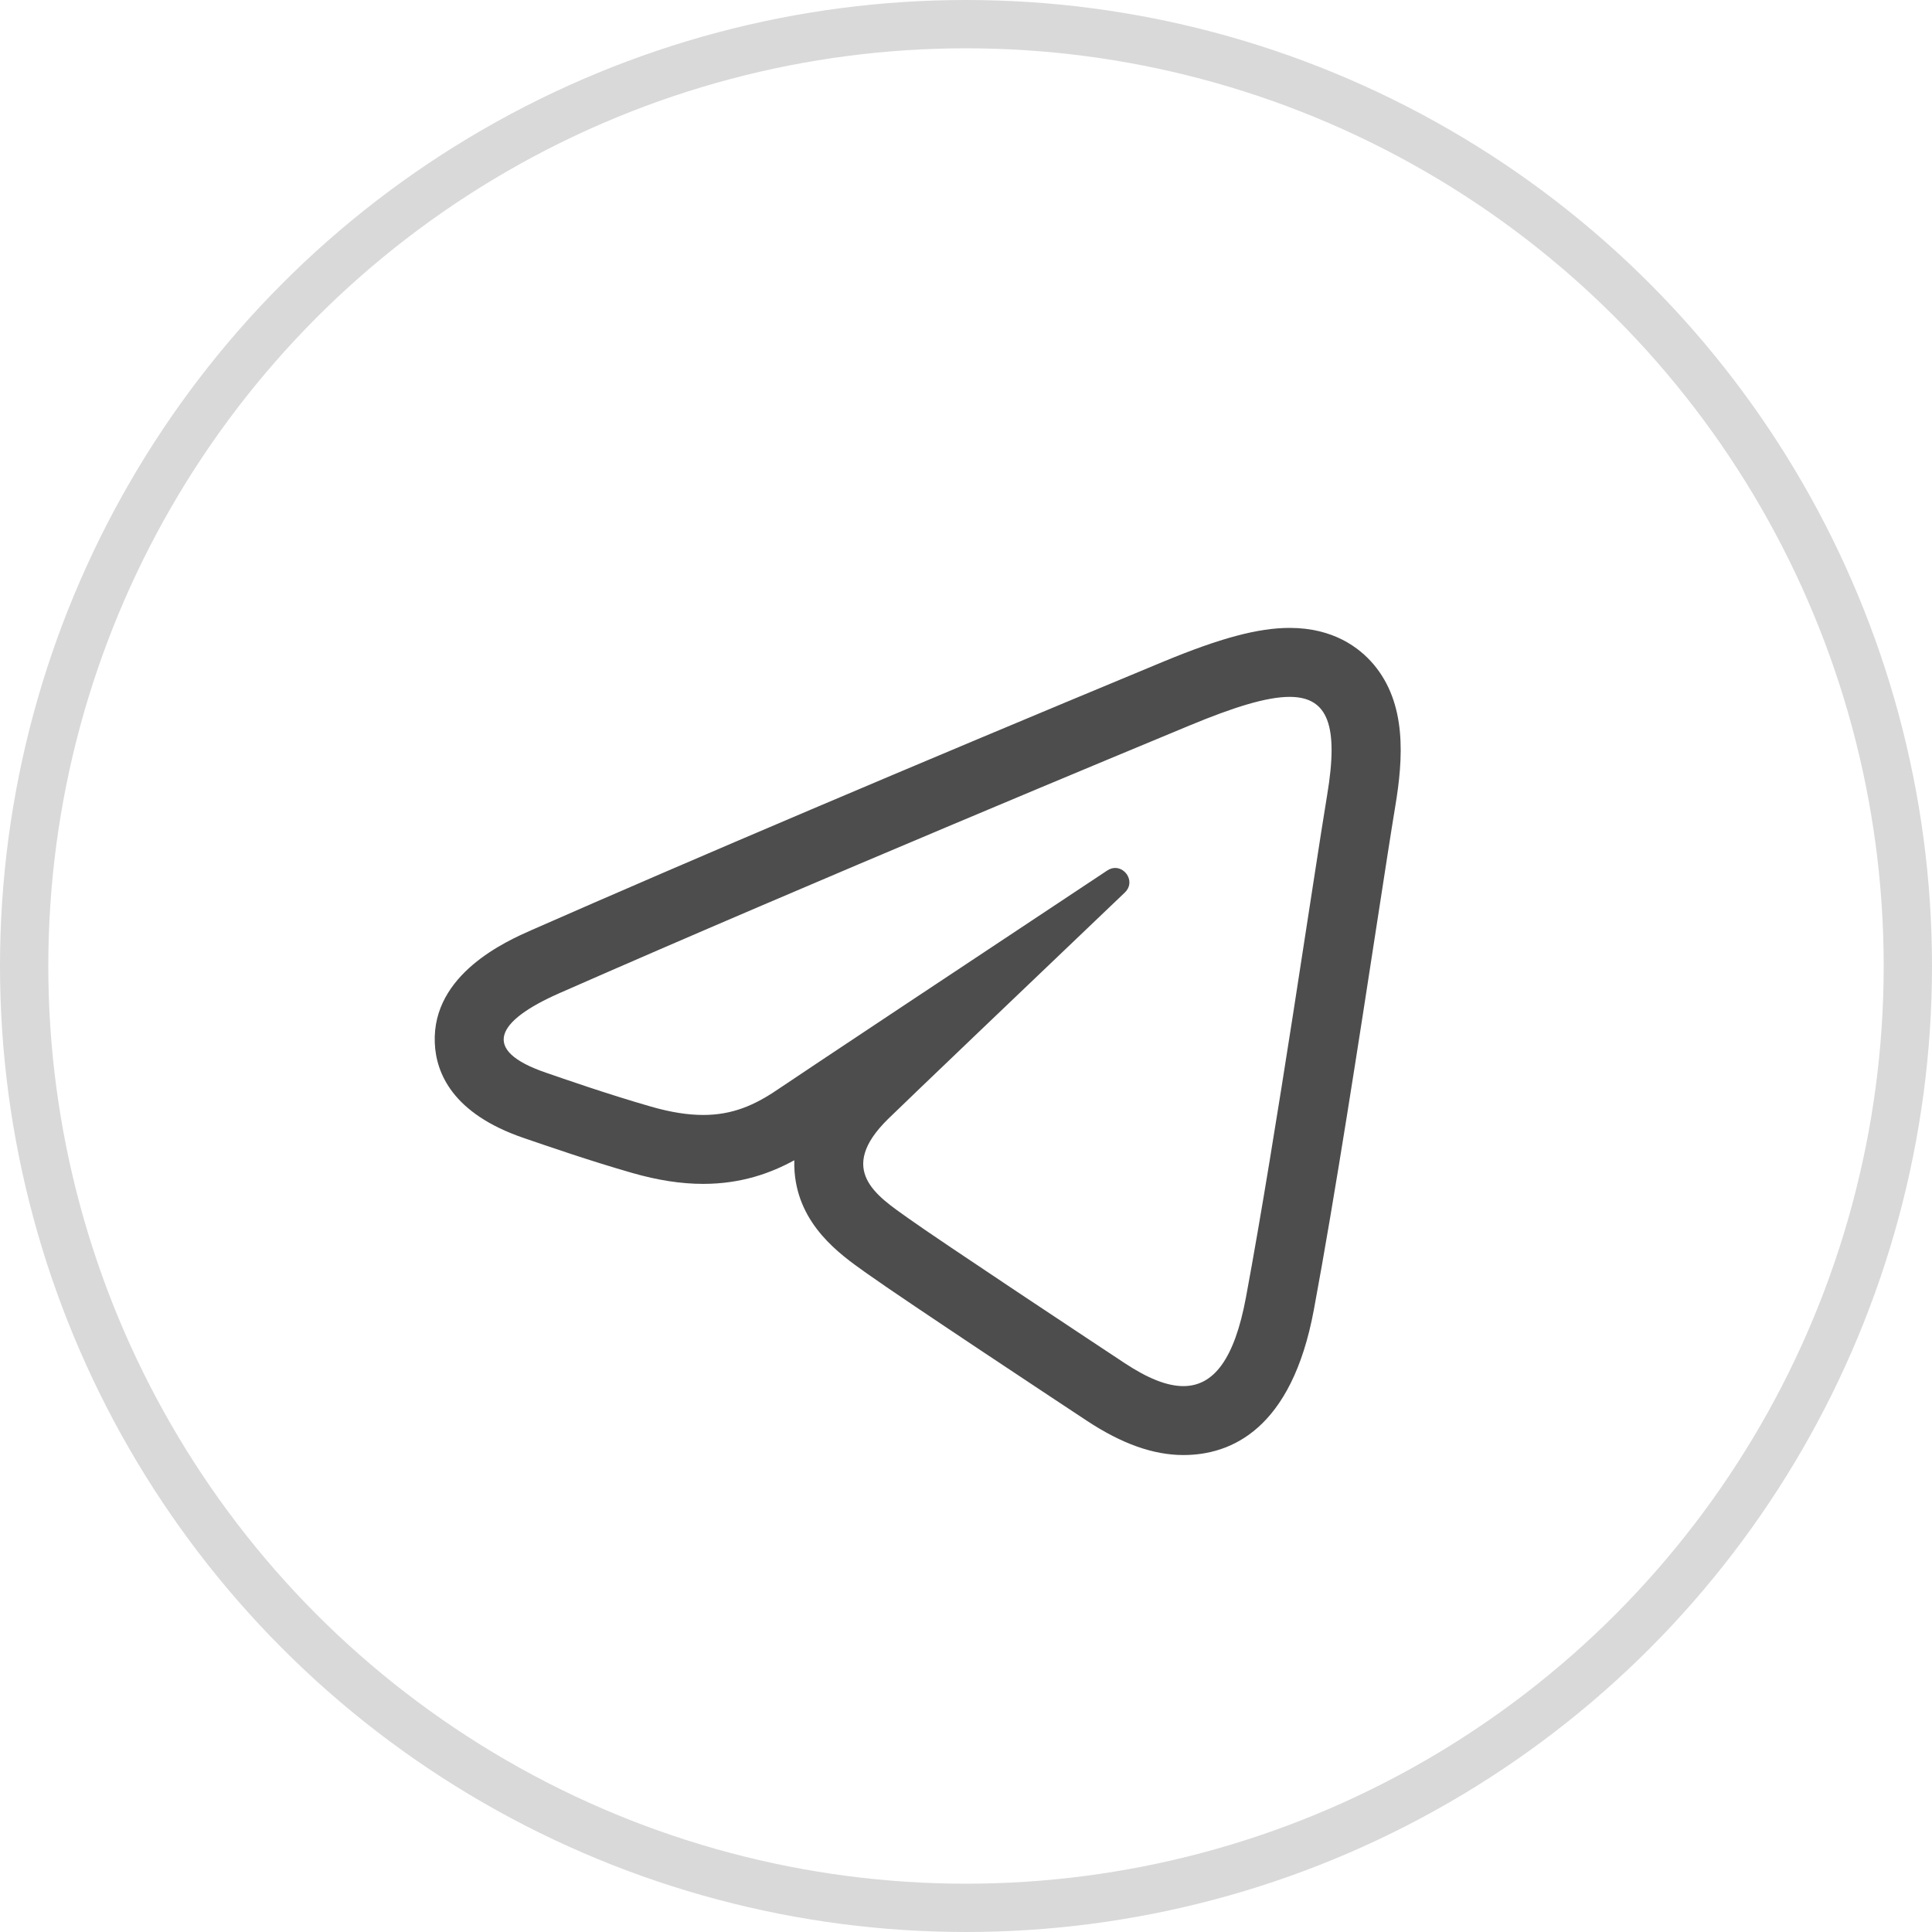
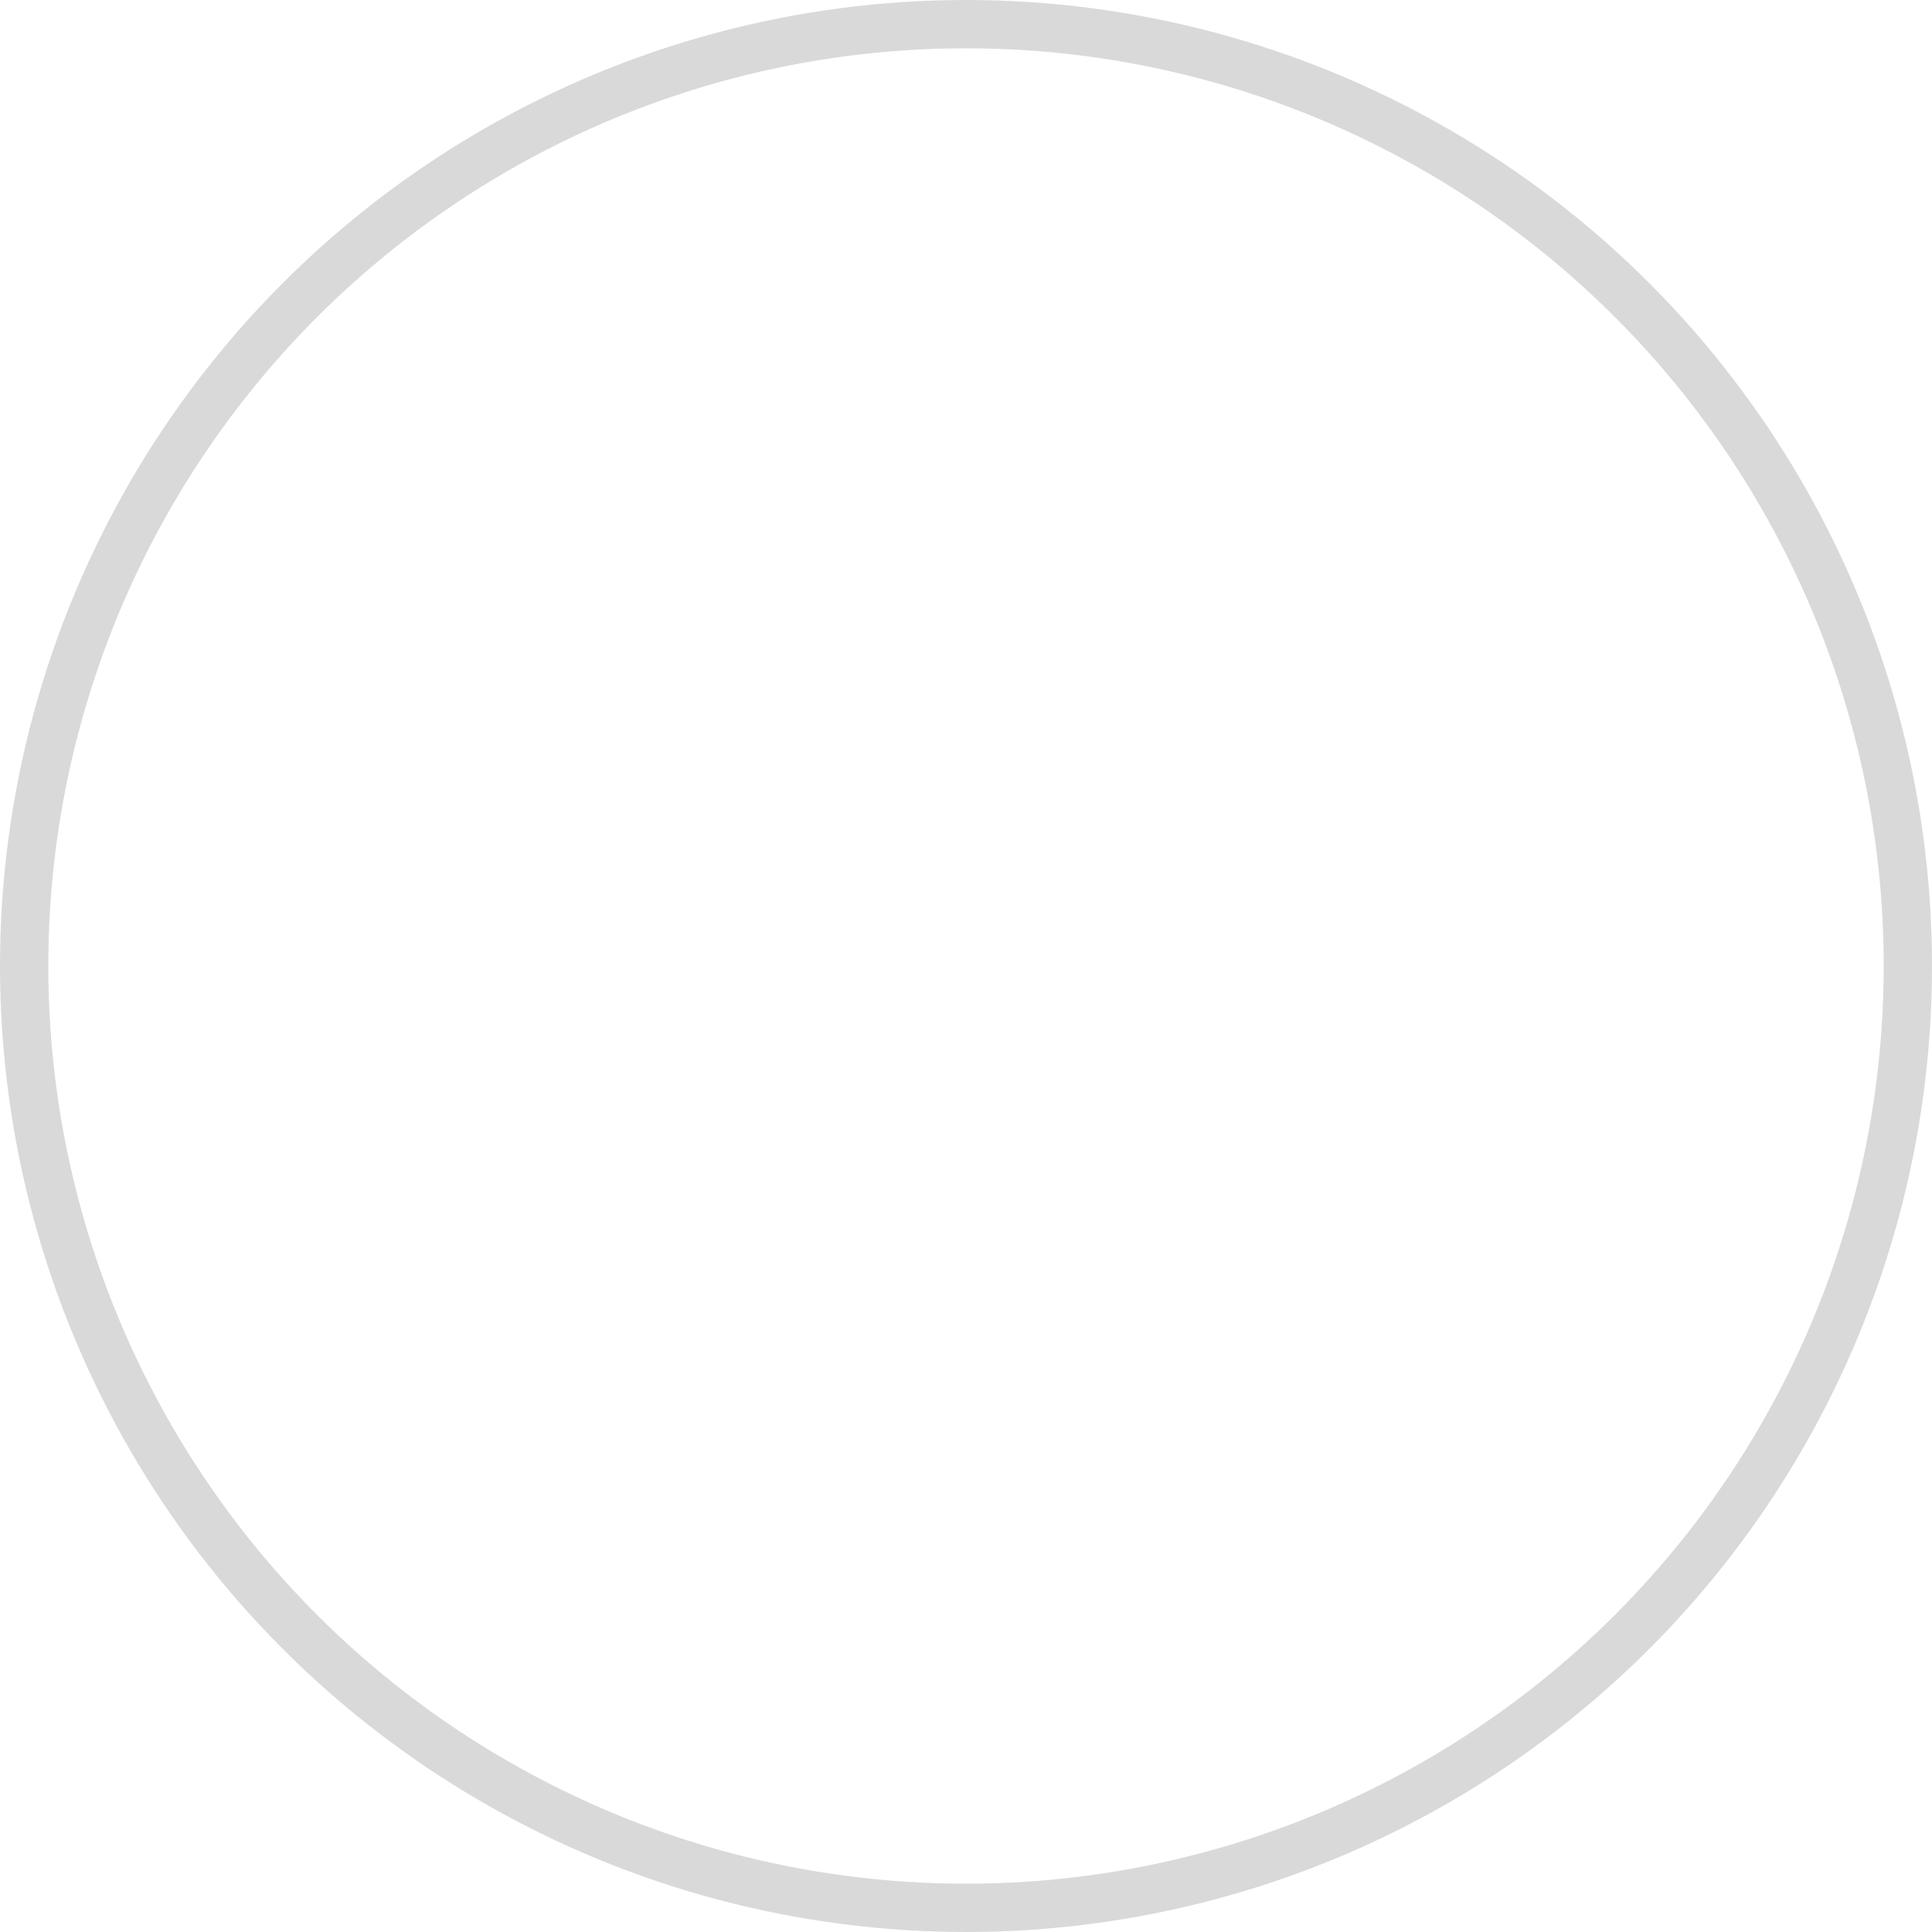
<svg xmlns="http://www.w3.org/2000/svg" width="40" height="40" viewBox="0 0 40 40" fill="none">
  <circle cx="20" cy="20" r="19.5" stroke="#D9D9D9" />
-   <path d="M26.7 14.428C27.503 14.428 27.715 15.036 27.477 16.462C27.205 18.094 26.422 23.494 25.797 26.856C25.558 28.143 25.127 28.698 24.5 28.698C24.155 28.698 23.752 28.53 23.288 28.224C22.66 27.809 19.487 25.71 18.798 25.218C18.169 24.768 17.302 24.228 18.39 23.164C18.777 22.785 21.313 20.363 23.289 18.478C23.5 18.277 23.323 17.97 23.089 17.97C23.036 17.97 22.979 17.986 22.924 18.023C20.26 19.789 16.567 22.241 16.097 22.56C15.627 22.879 15.169 23.084 14.559 23.084C14.247 23.084 13.895 23.031 13.481 22.912C12.556 22.646 11.653 22.329 11.301 22.208C9.946 21.744 10.268 21.141 11.583 20.562C16.858 18.242 23.683 15.413 24.625 15.022C25.544 14.64 26.225 14.428 26.7 14.428ZM26.7 13C26.049 13 25.264 13.21 24.078 13.702L23.936 13.761C18.872 15.864 14.281 17.815 11.008 19.255C10.497 19.48 8.941 20.164 9.002 21.595C9.027 22.213 9.367 23.055 10.838 23.559L10.946 23.596C11.357 23.737 12.211 24.032 13.087 24.284C13.621 24.437 14.102 24.511 14.559 24.511C15.351 24.511 15.965 24.285 16.445 24.022C16.443 24.102 16.445 24.182 16.451 24.263C16.537 25.364 17.389 25.968 17.897 26.329L17.968 26.379C18.719 26.916 22.117 29.161 22.502 29.415C23.226 29.893 23.88 30.125 24.501 30.125C25.478 30.125 26.741 29.603 27.202 27.117C27.641 24.759 28.147 21.464 28.517 19.059C28.675 18.032 28.805 17.19 28.887 16.697C29.053 15.7 29.129 14.57 28.436 13.752C28.144 13.409 27.607 13 26.7 13Z" fill="#4D4D4D" />
</svg>